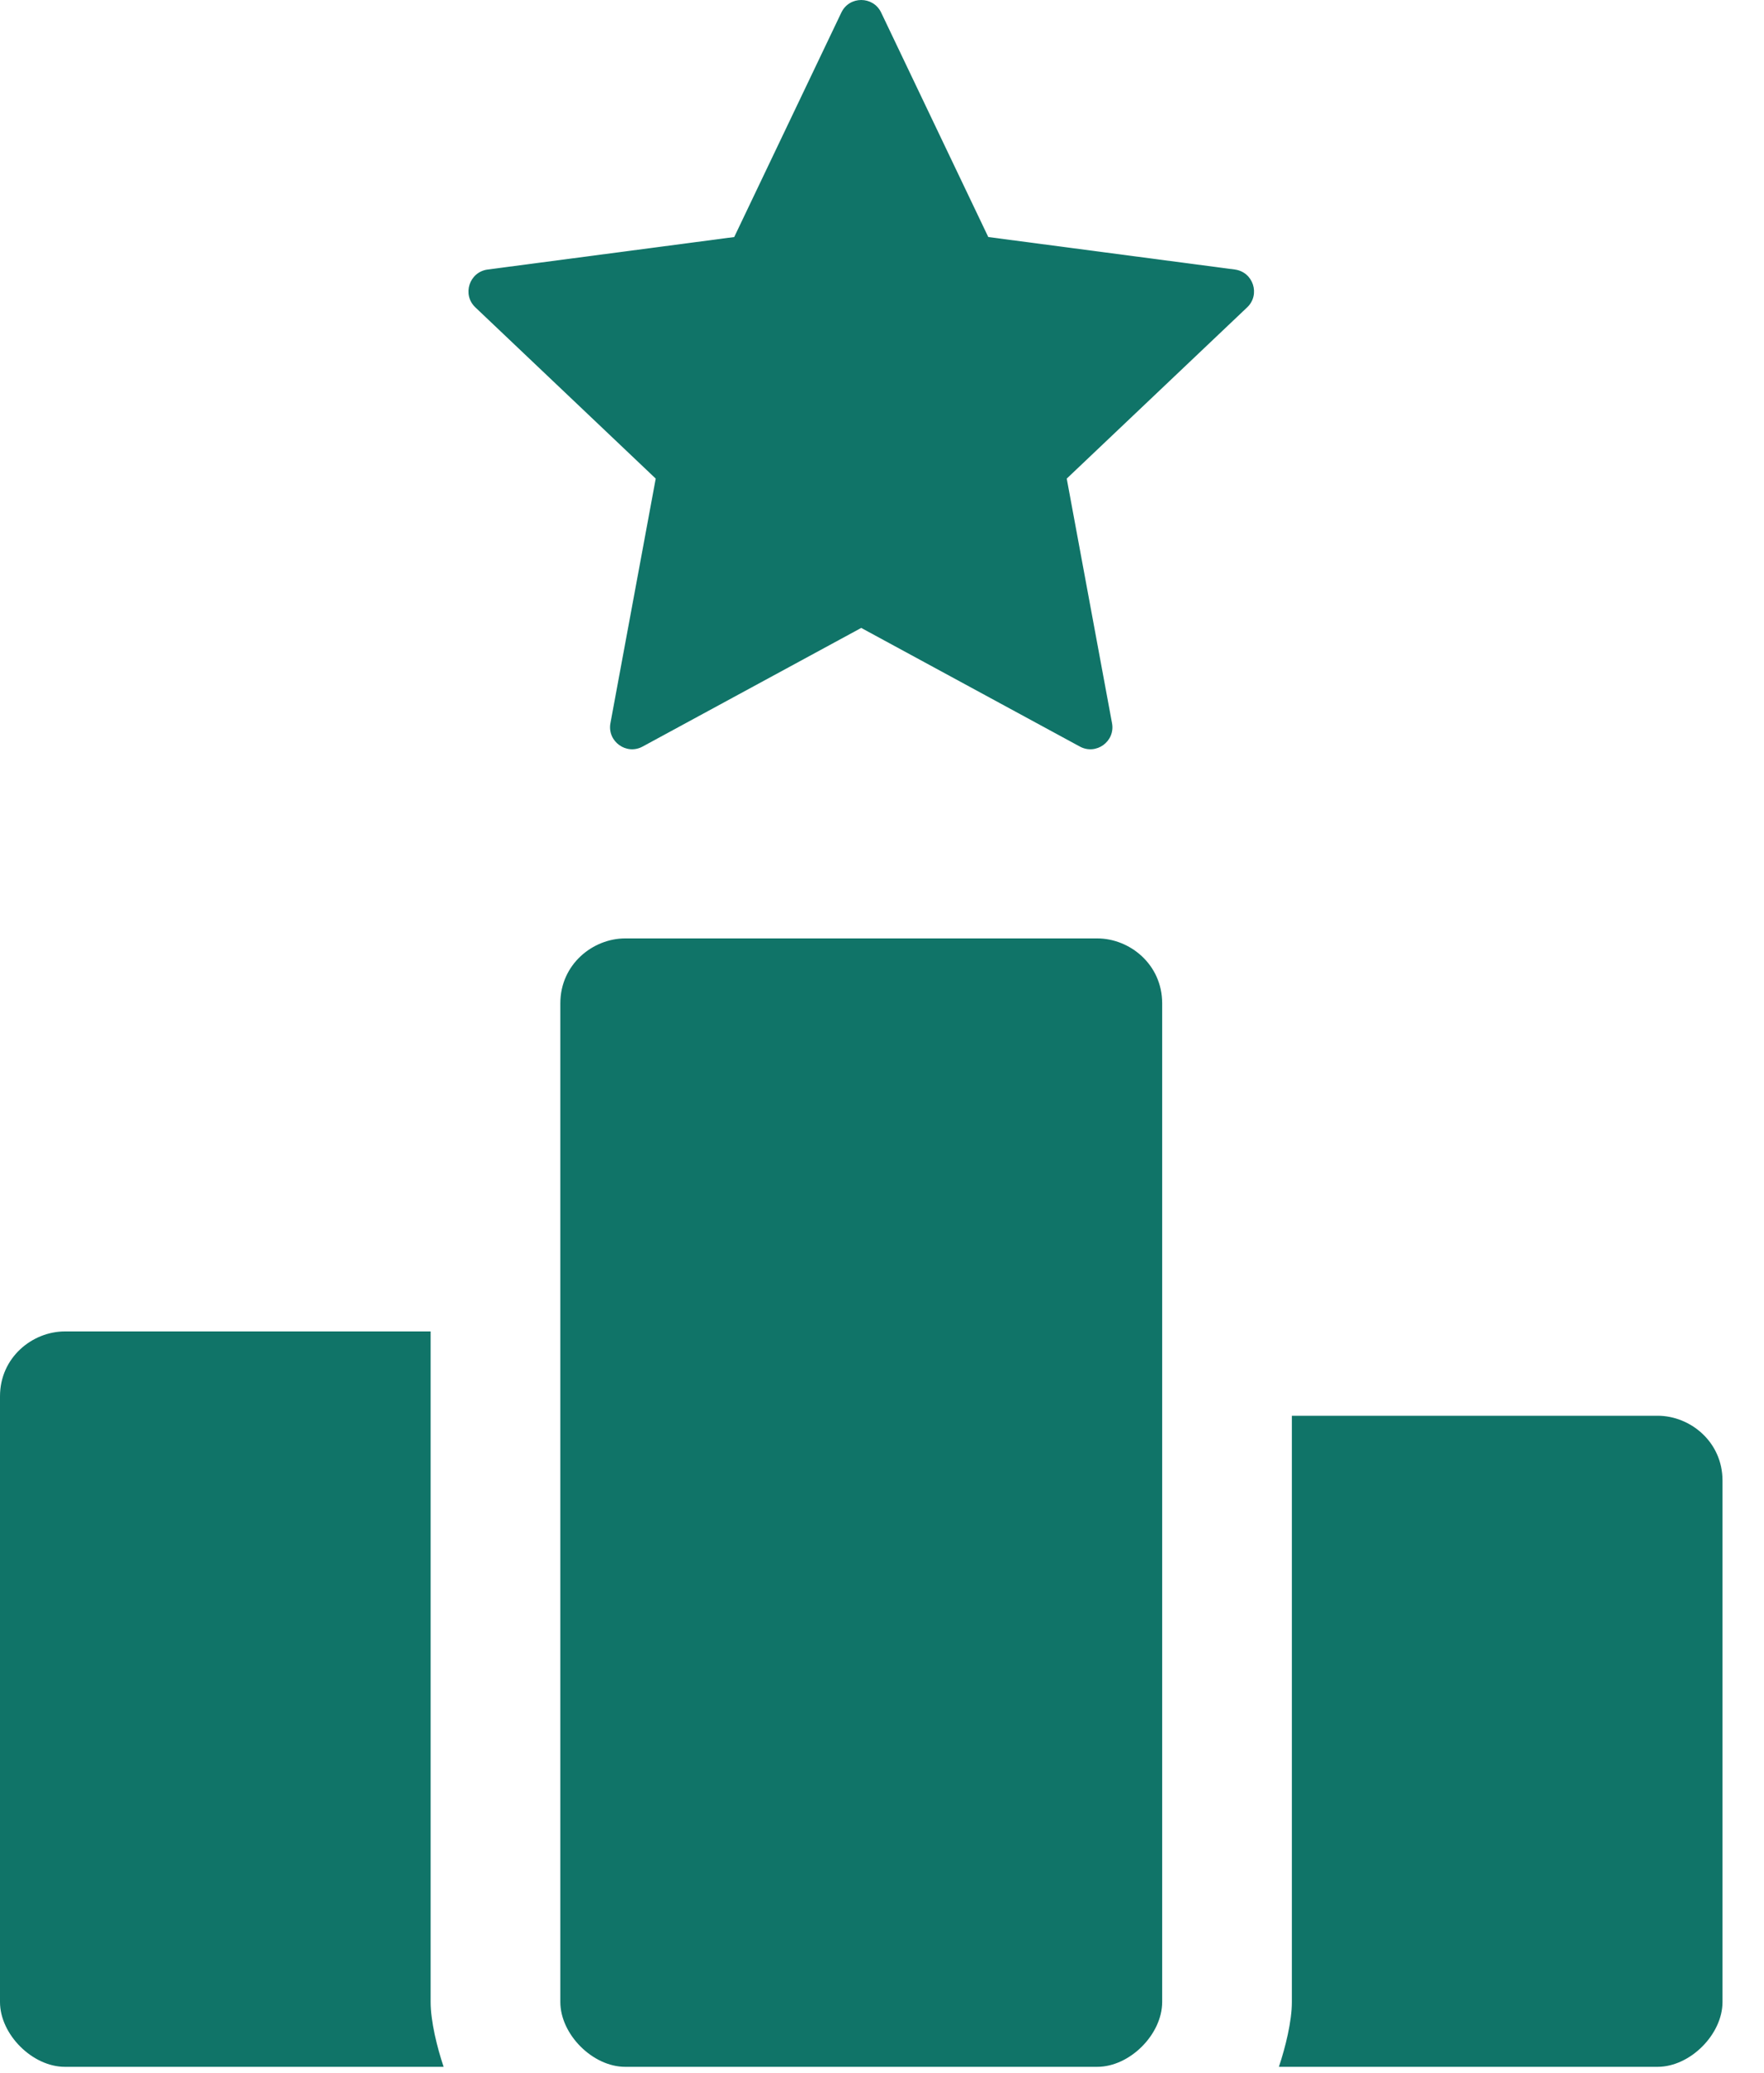
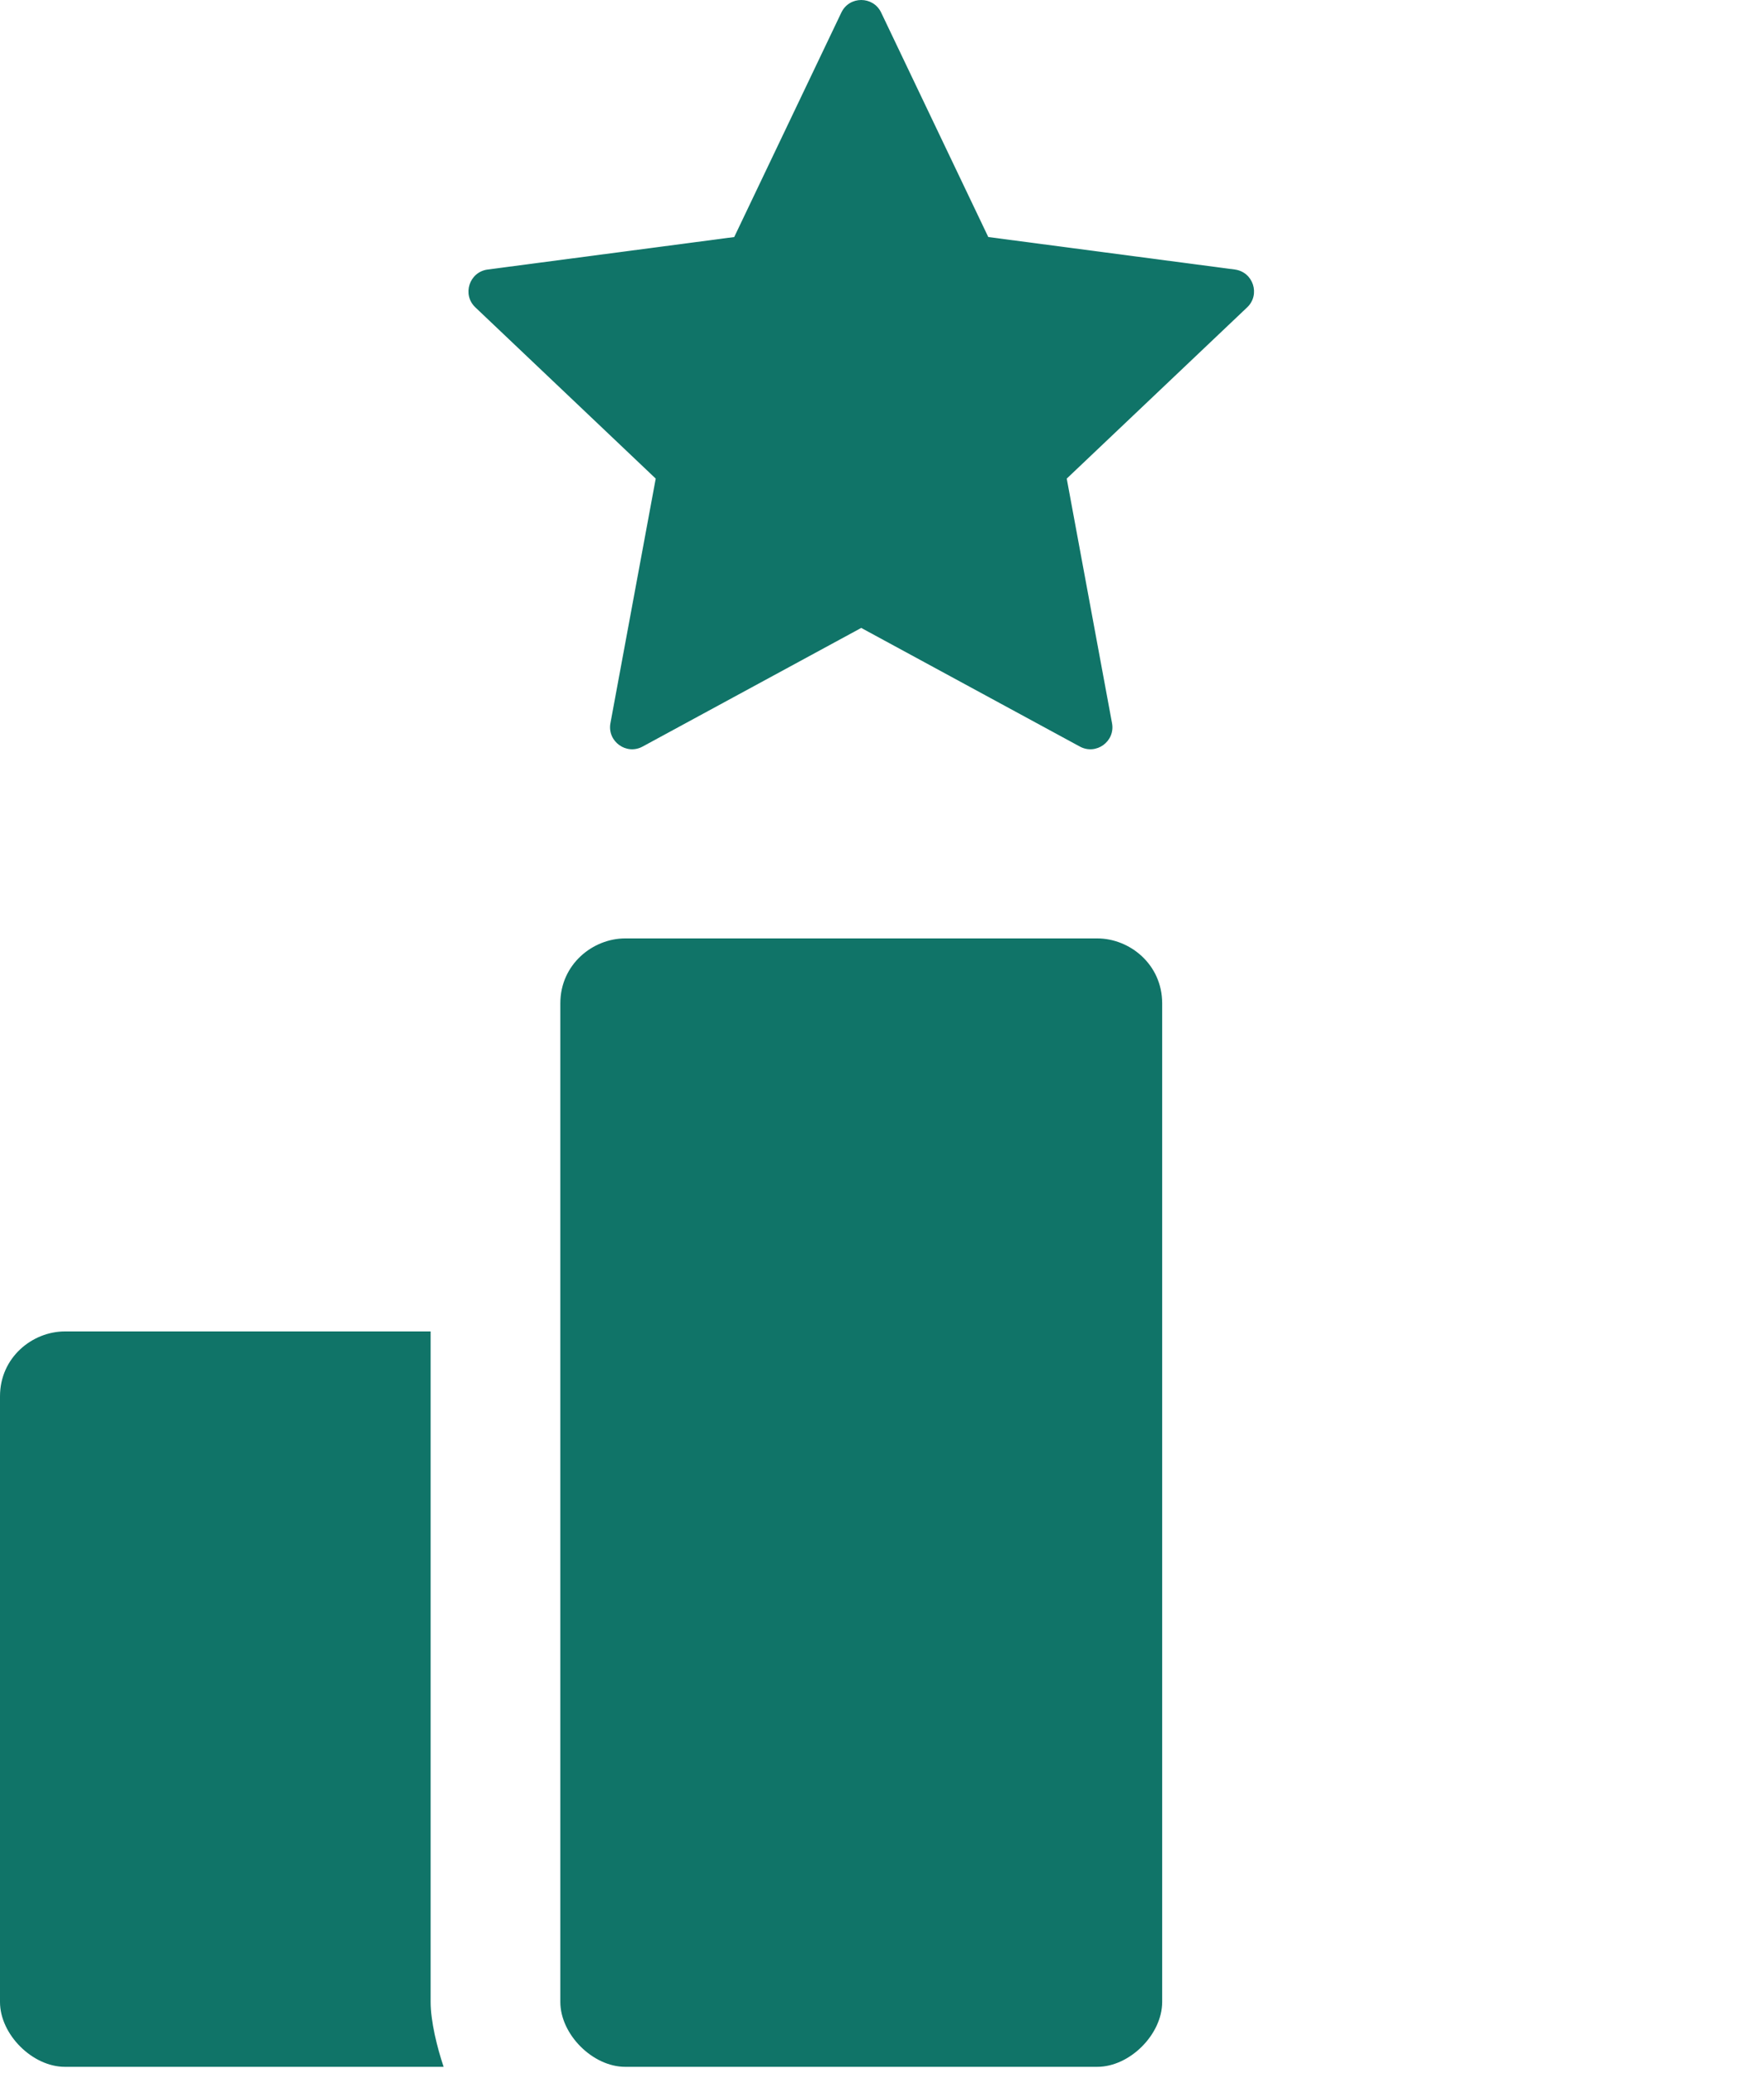
<svg xmlns="http://www.w3.org/2000/svg" width="40" height="47" viewBox="0 0 40 47" fill="none">
  <path d="M19.981 0.285C19.799 -0.095 19.259 -0.095 19.078 0.285L16.649 5.375L11.058 6.112C10.641 6.167 10.474 6.681 10.779 6.97L14.869 10.853L13.842 16.399C13.766 16.812 14.203 17.13 14.572 16.929L19.529 14.239L24.486 16.929C24.856 17.13 25.293 16.812 25.216 16.399L24.189 10.853L28.28 6.97C28.585 6.681 28.418 6.167 28.001 6.112L22.41 5.375L19.981 0.285Z" fill="#107468" />
  <path d="M26.353 22.751V45.398C26.353 46.133 25.618 46.868 24.882 46.868H14.176C13.441 46.868 12.706 46.133 12.706 45.398V22.751C12.706 21.869 13.441 21.28 14.176 21.28H24.882C25.618 21.28 26.353 21.869 26.353 22.751Z" fill="#107468" />
  <path d="M10.059 46.868H1.471C0.735 46.868 0 46.133 0 45.398V31.663C0 30.78 0.735 30.192 1.471 30.192H9.765V45.398C9.765 45.839 9.912 46.427 10.059 46.868Z" fill="#107468" />
-   <path d="M39.059 33.574V45.398C39.059 46.133 38.324 46.868 37.588 46.868H29C29.147 46.427 29.294 45.839 29.294 45.398V32.104H37.588C38.324 32.104 39.059 32.692 39.059 33.574Z" fill="#107468" />
</svg>